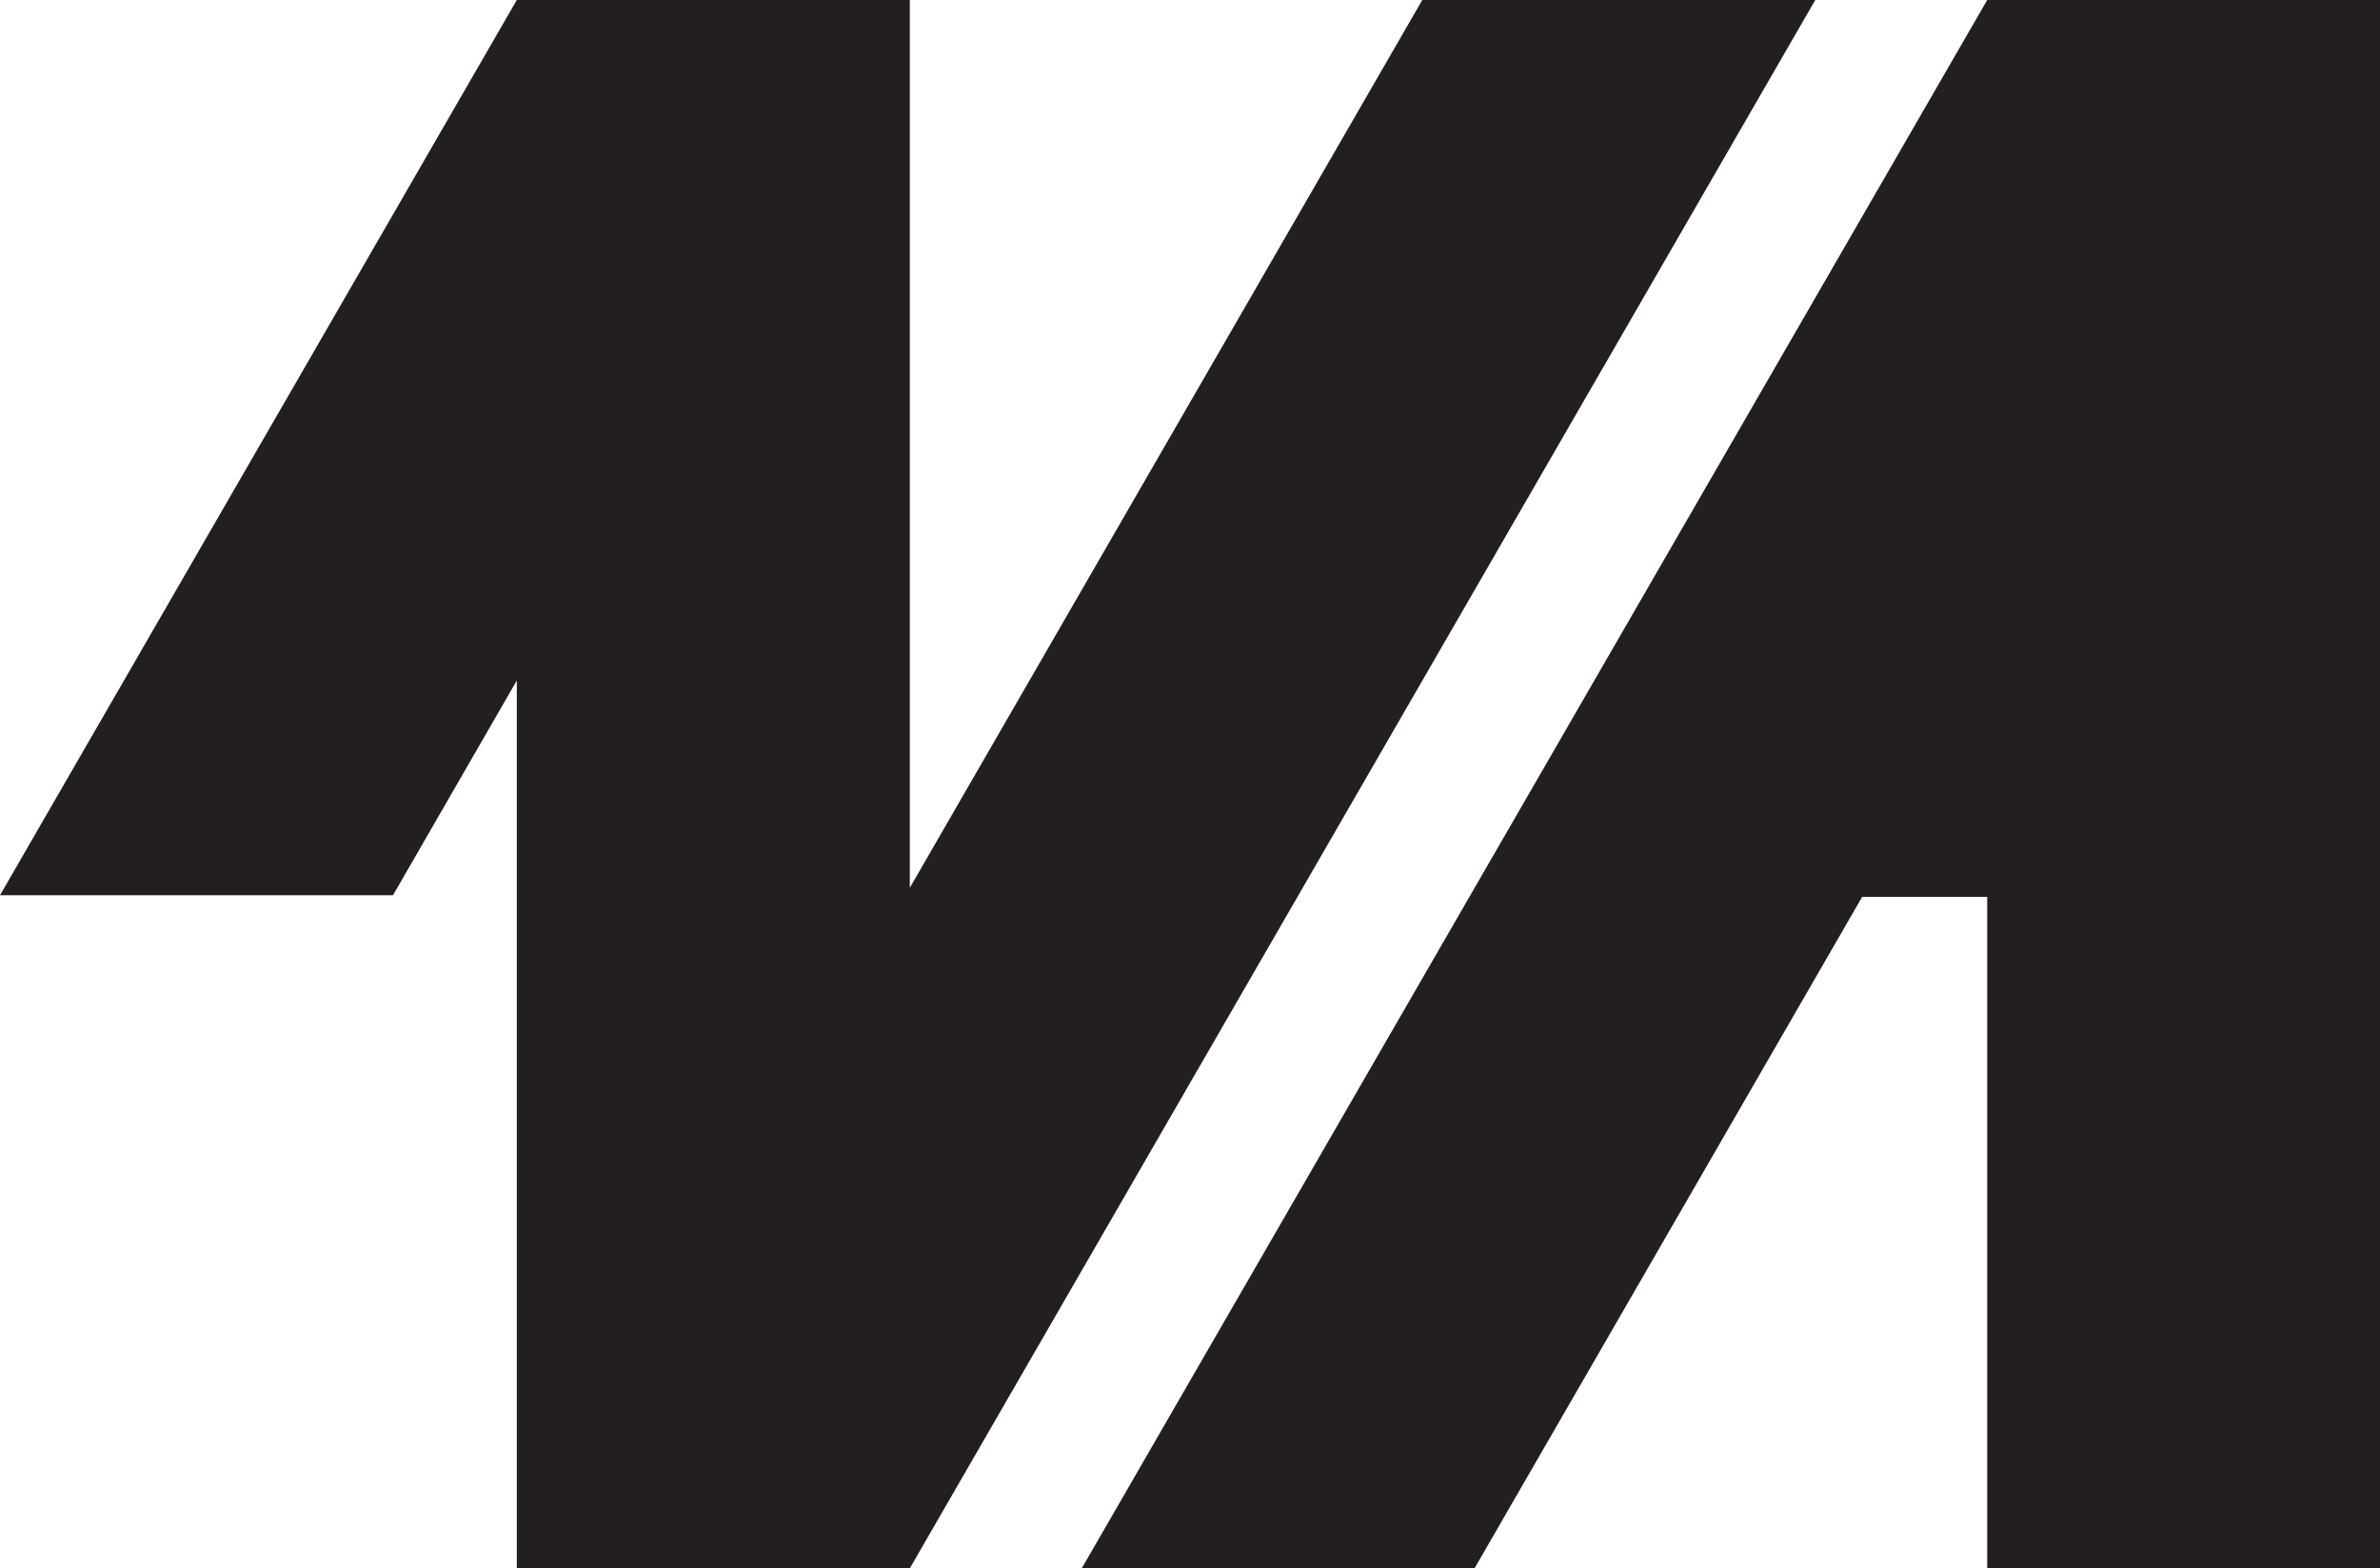
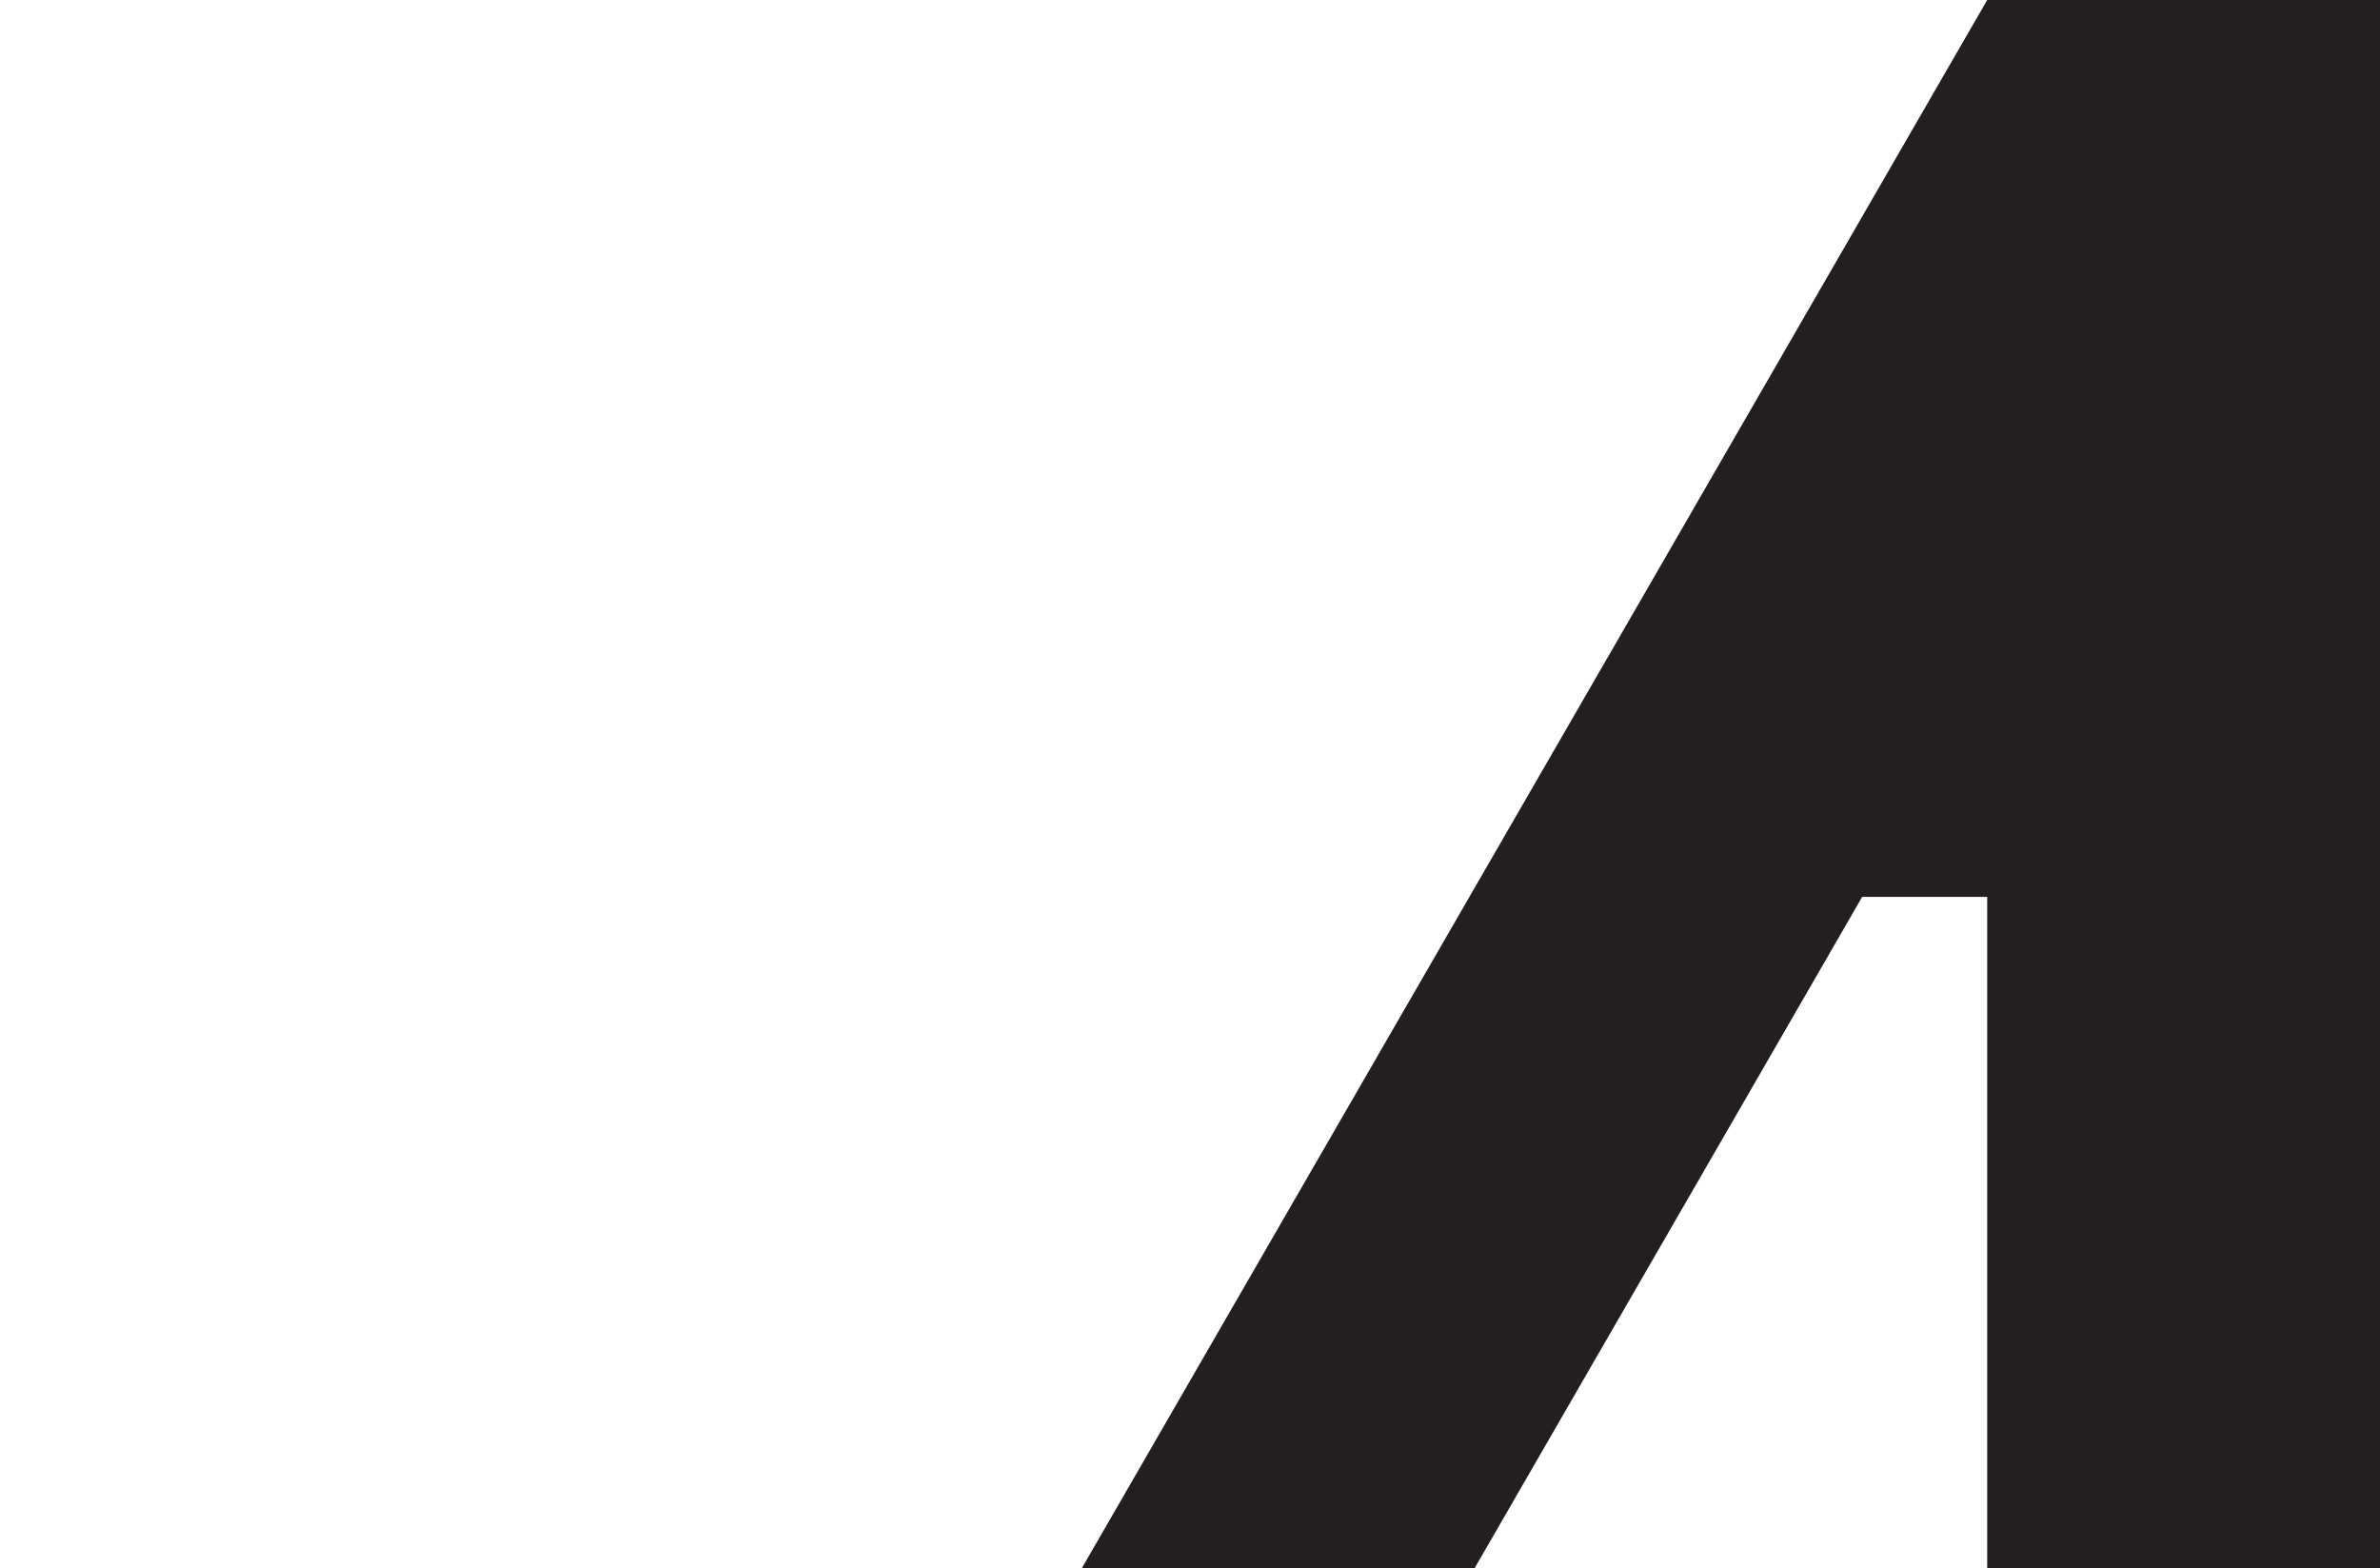
<svg xmlns="http://www.w3.org/2000/svg" viewBox="0 0 115.73 76.26" data-sanitized-data-name="Layer 2" data-name="Layer 2" id="Layer_2">
  <defs>
    <style>
      .cls-1 {
        fill: #231f20;
        stroke-width: 0px;
      }
    </style>
  </defs>
  <g data-sanitized-data-name="Layer 1" data-name="Layer 1" id="Layer_1-2">
    <g>
      <polygon points="96.63 0 52.6 76.26 71.7 76.26 90.55 43.61 96.63 43.61 96.63 76.26 115.73 76.26 115.73 0 96.63 0" class="cls-1" />
-       <polygon points="88.27 0 69.16 0 44.24 43.17 44.24 0 25.13 0 0 43.53 19.11 43.53 25.13 33.09 25.13 76.26 44.24 76.26 88.27 0" class="cls-1" />
    </g>
  </g>
</svg>